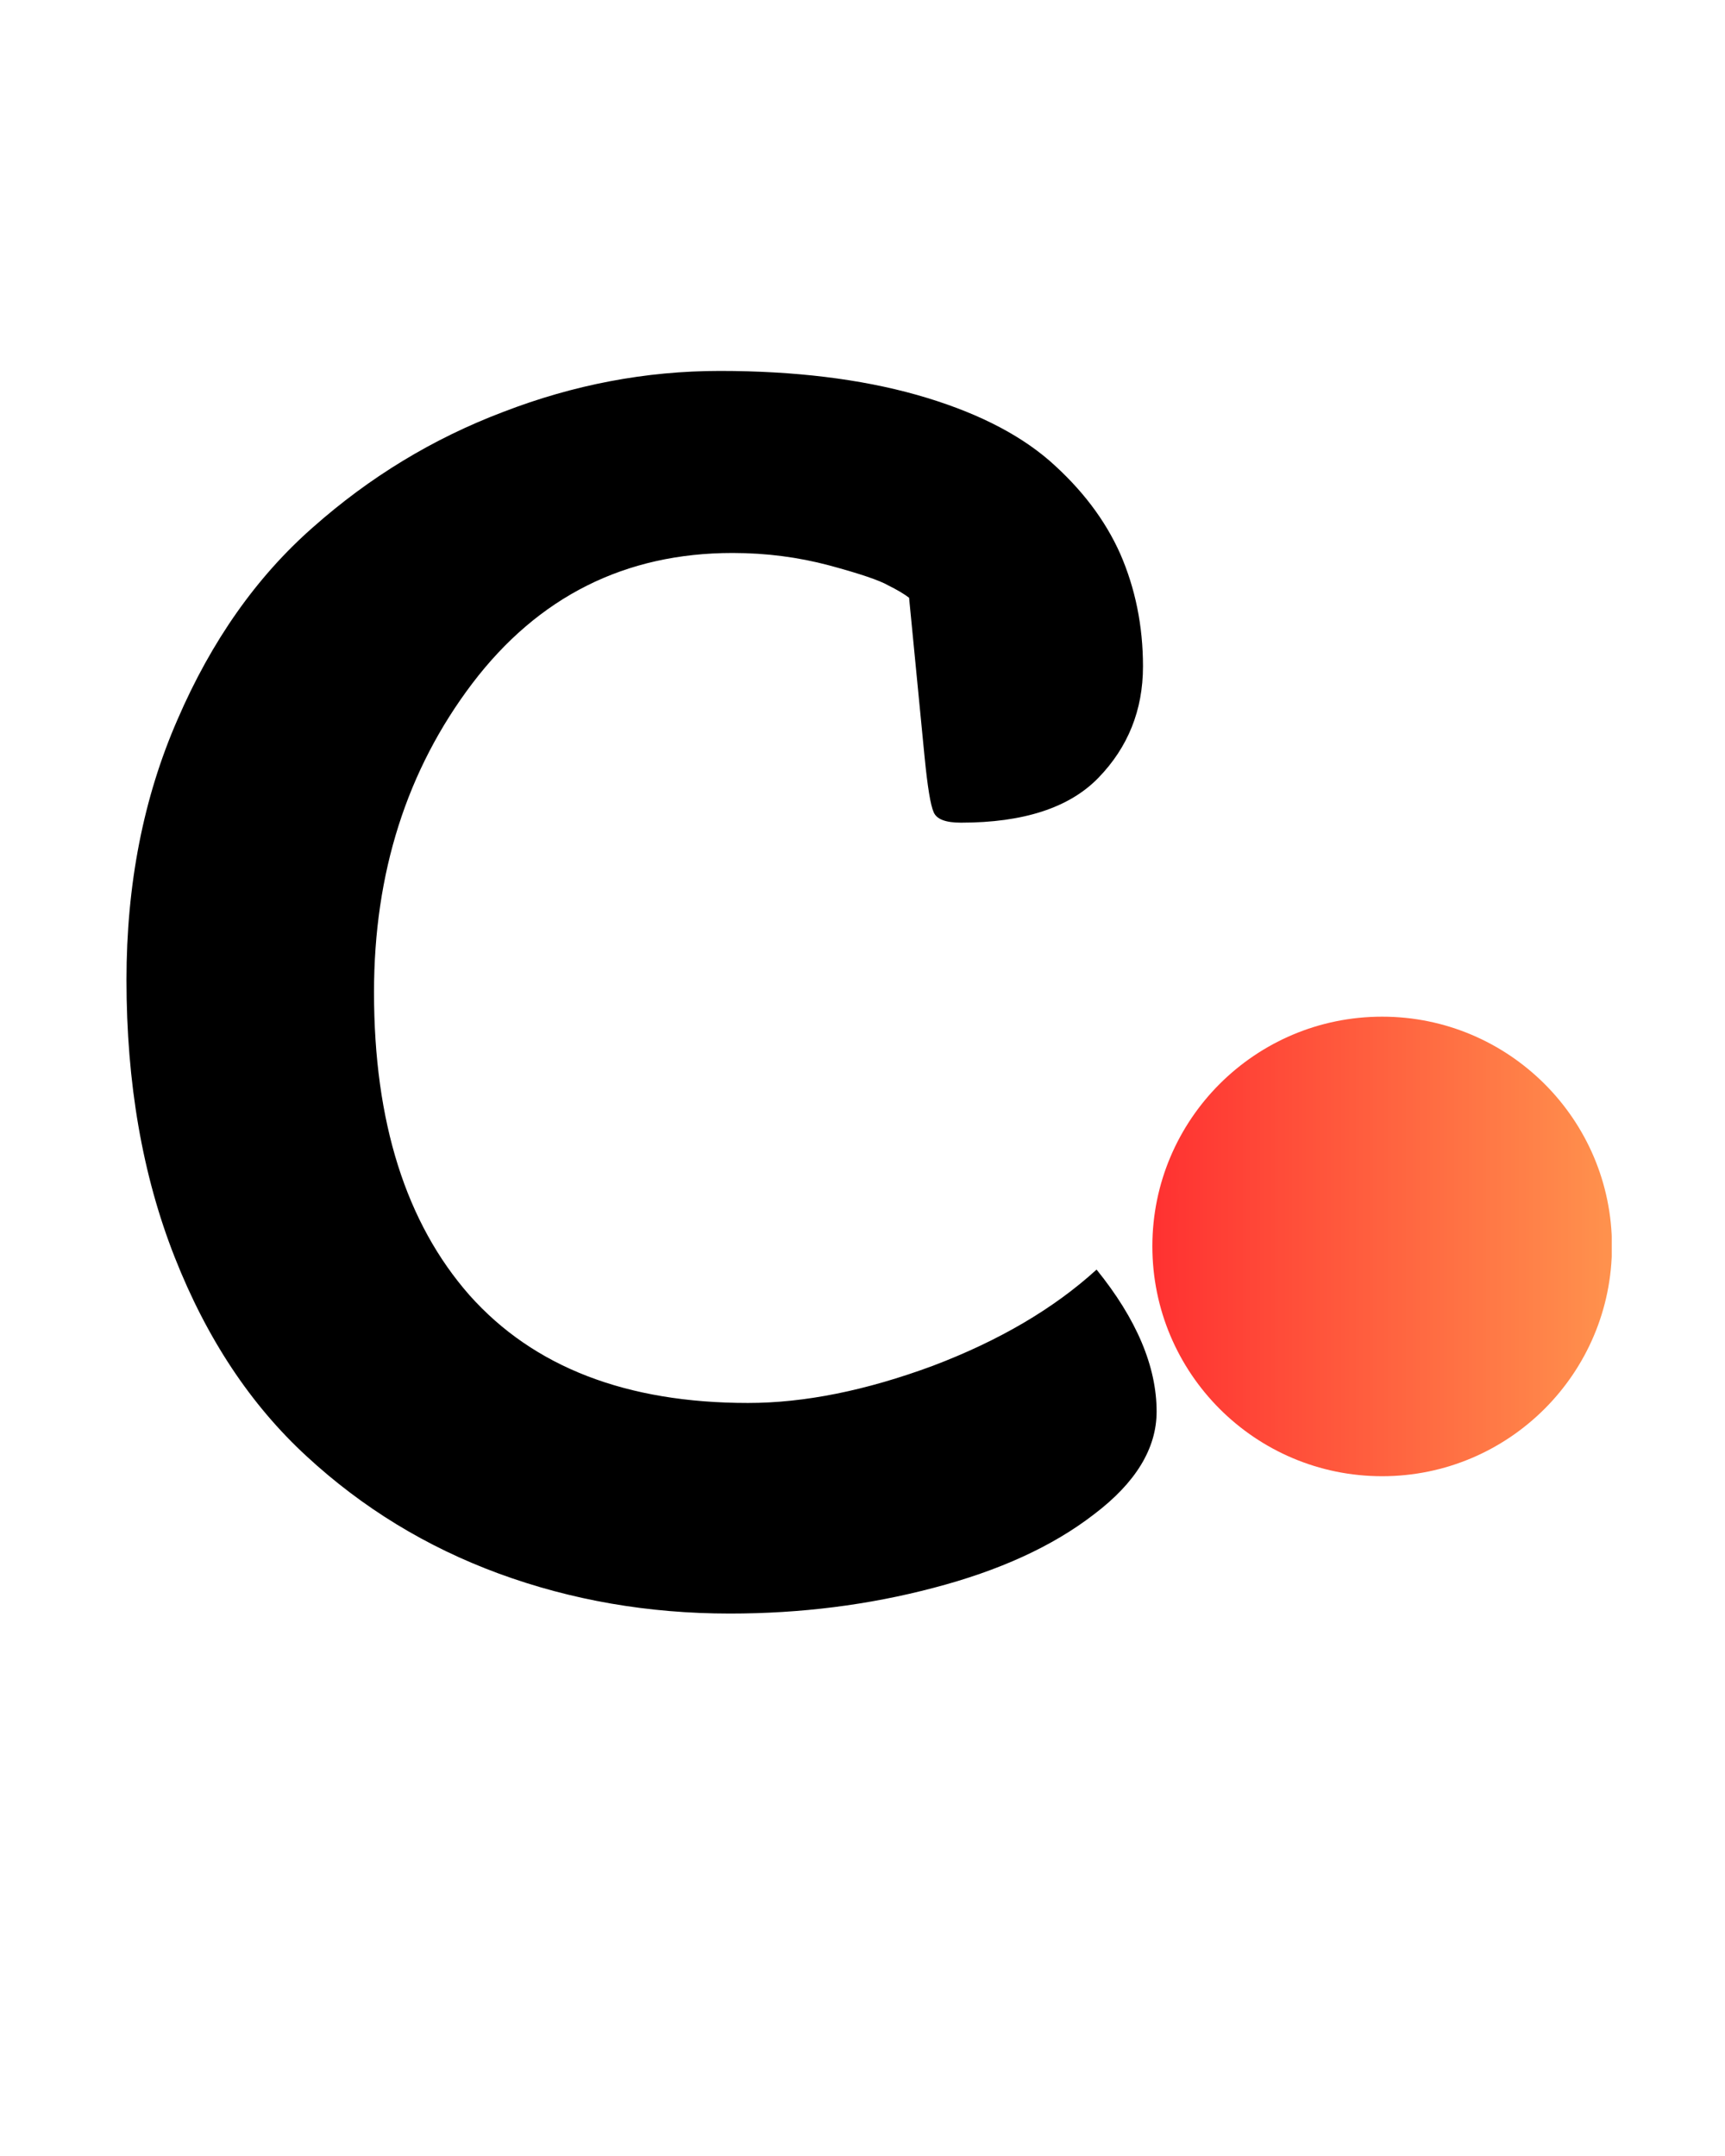
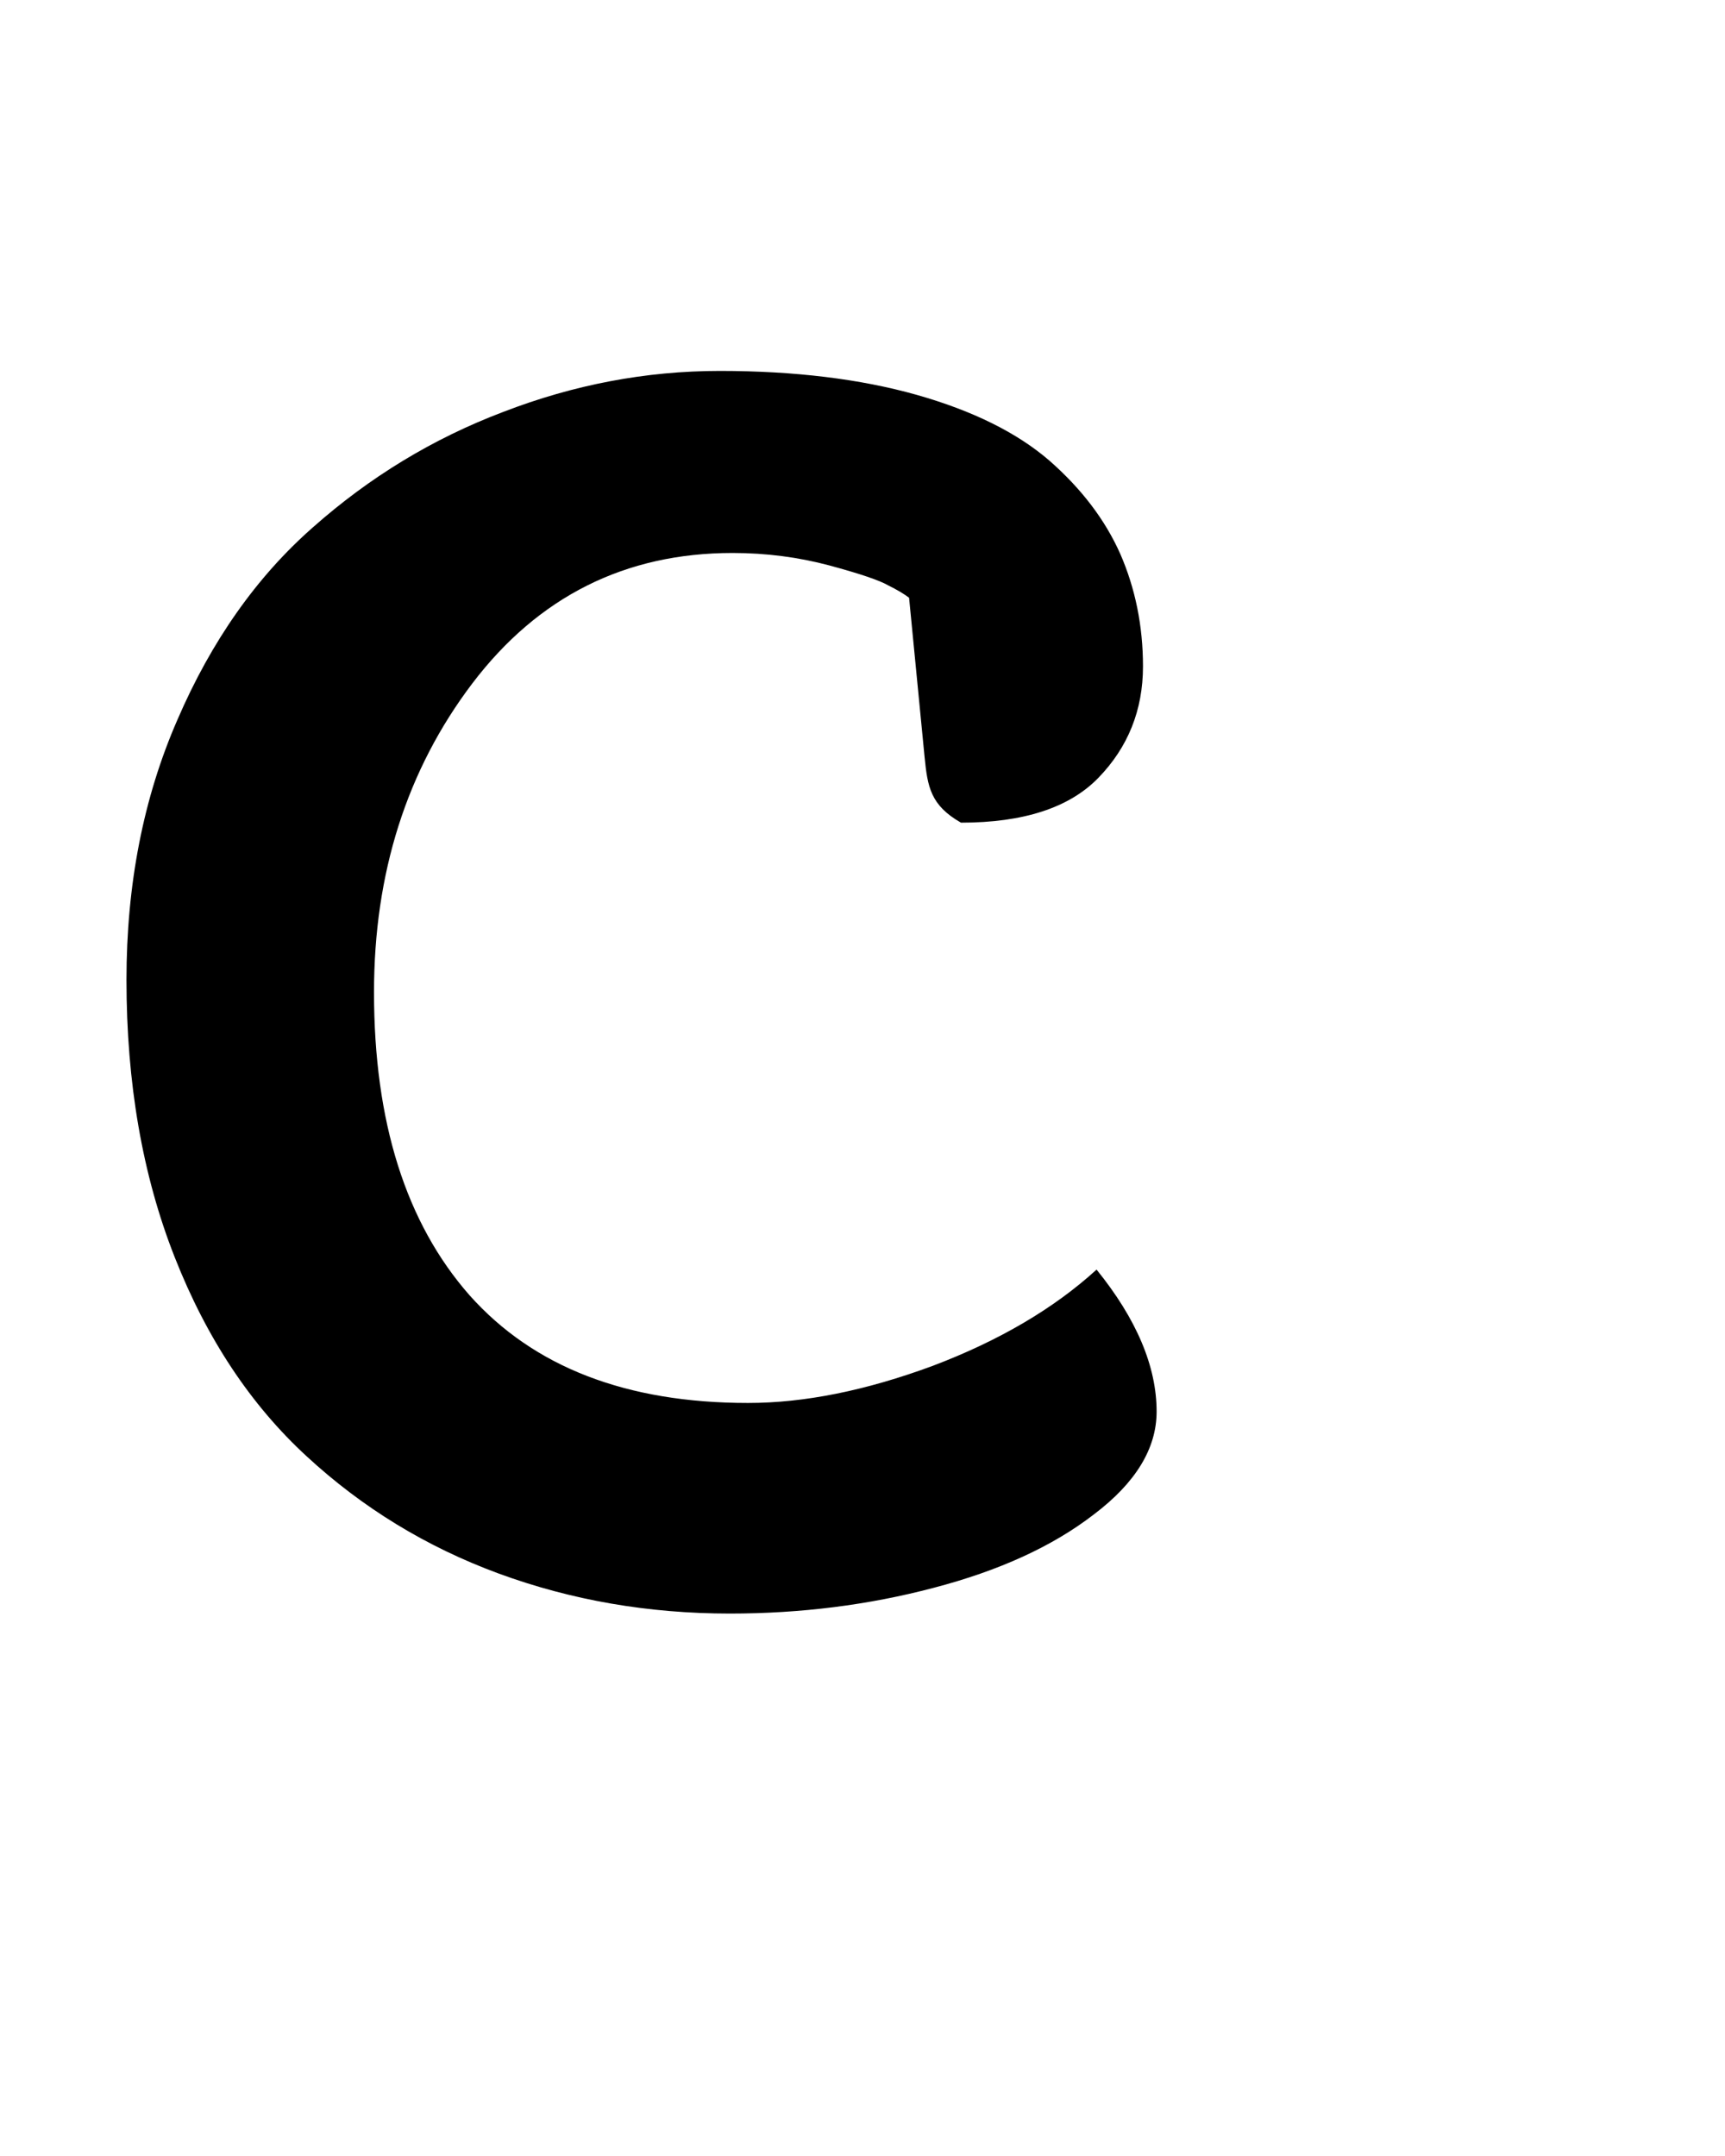
<svg xmlns="http://www.w3.org/2000/svg" width="80" zoomAndPan="magnify" viewBox="0 0 60 83.04" height="100" version="1.2" preserveAspectRatio="xMidYMid meet">
  <defs>
    <clipPath id="375a514d6d">
      <path d="M 30 34.965 L 37.887 34.965 L 37.887 42.5 L 30 42.5 Z M 30 34.965 " />
    </clipPath>
    <clipPath id="dff85a77d3">
      <path d="M 33.945 34.965 C 31.766 34.965 30 36.652 30 38.73 C 30 40.812 31.766 42.5 33.945 42.5 C 36.121 42.5 37.891 40.812 37.891 38.73 C 37.891 36.652 36.121 34.965 33.945 34.965 Z M 33.945 34.965 " />
    </clipPath>
    <linearGradient x1="0.005" gradientTransform="matrix(0.029,0,0,0.029,30,34.965)" y1="128" x2="268.02" gradientUnits="userSpaceOnUse" y2="128" id="e658691f14">
      <stop style="stop-color:#ff3131;stop-opacity:1;" offset="0" />
      <stop style="stop-color:#ff3131;stop-opacity:1;" offset="0.008" />
      <stop style="stop-color:#ff3231;stop-opacity:1;" offset="0.016" />
      <stop style="stop-color:#ff3332;stop-opacity:1;" offset="0.023" />
      <stop style="stop-color:#ff3432;stop-opacity:1;" offset="0.031" />
      <stop style="stop-color:#ff3432;stop-opacity:1;" offset="0.039" />
      <stop style="stop-color:#ff3532;stop-opacity:1;" offset="0.047" />
      <stop style="stop-color:#ff3632;stop-opacity:1;" offset="0.055" />
      <stop style="stop-color:#ff3733;stop-opacity:1;" offset="0.062" />
      <stop style="stop-color:#ff3733;stop-opacity:1;" offset="0.07" />
      <stop style="stop-color:#ff3833;stop-opacity:1;" offset="0.078" />
      <stop style="stop-color:#ff3933;stop-opacity:1;" offset="0.086" />
      <stop style="stop-color:#ff3a33;stop-opacity:1;" offset="0.094" />
      <stop style="stop-color:#ff3a34;stop-opacity:1;" offset="0.102" />
      <stop style="stop-color:#ff3b34;stop-opacity:1;" offset="0.109" />
      <stop style="stop-color:#ff3c34;stop-opacity:1;" offset="0.117" />
      <stop style="stop-color:#ff3d34;stop-opacity:1;" offset="0.125" />
      <stop style="stop-color:#ff3d35;stop-opacity:1;" offset="0.133" />
      <stop style="stop-color:#ff3e35;stop-opacity:1;" offset="0.141" />
      <stop style="stop-color:#ff3f35;stop-opacity:1;" offset="0.148" />
      <stop style="stop-color:#ff4035;stop-opacity:1;" offset="0.156" />
      <stop style="stop-color:#ff4035;stop-opacity:1;" offset="0.164" />
      <stop style="stop-color:#ff4136;stop-opacity:1;" offset="0.172" />
      <stop style="stop-color:#ff4236;stop-opacity:1;" offset="0.18" />
      <stop style="stop-color:#ff4336;stop-opacity:1;" offset="0.188" />
      <stop style="stop-color:#ff4336;stop-opacity:1;" offset="0.195" />
      <stop style="stop-color:#ff4437;stop-opacity:1;" offset="0.203" />
      <stop style="stop-color:#ff4537;stop-opacity:1;" offset="0.211" />
      <stop style="stop-color:#ff4637;stop-opacity:1;" offset="0.219" />
      <stop style="stop-color:#ff4637;stop-opacity:1;" offset="0.227" />
      <stop style="stop-color:#ff4737;stop-opacity:1;" offset="0.234" />
      <stop style="stop-color:#ff4838;stop-opacity:1;" offset="0.242" />
      <stop style="stop-color:#ff4938;stop-opacity:1;" offset="0.25" />
      <stop style="stop-color:#ff4938;stop-opacity:1;" offset="0.258" />
      <stop style="stop-color:#ff4a38;stop-opacity:1;" offset="0.266" />
      <stop style="stop-color:#ff4b39;stop-opacity:1;" offset="0.273" />
      <stop style="stop-color:#ff4c39;stop-opacity:1;" offset="0.281" />
      <stop style="stop-color:#ff4c39;stop-opacity:1;" offset="0.289" />
      <stop style="stop-color:#ff4d39;stop-opacity:1;" offset="0.297" />
      <stop style="stop-color:#ff4e39;stop-opacity:1;" offset="0.305" />
      <stop style="stop-color:#ff4f3a;stop-opacity:1;" offset="0.312" />
      <stop style="stop-color:#ff4f3a;stop-opacity:1;" offset="0.32" />
      <stop style="stop-color:#ff503a;stop-opacity:1;" offset="0.328" />
      <stop style="stop-color:#ff513a;stop-opacity:1;" offset="0.336" />
      <stop style="stop-color:#ff523a;stop-opacity:1;" offset="0.344" />
      <stop style="stop-color:#ff523b;stop-opacity:1;" offset="0.352" />
      <stop style="stop-color:#ff533b;stop-opacity:1;" offset="0.359" />
      <stop style="stop-color:#ff543b;stop-opacity:1;" offset="0.367" />
      <stop style="stop-color:#ff553b;stop-opacity:1;" offset="0.375" />
      <stop style="stop-color:#ff553c;stop-opacity:1;" offset="0.383" />
      <stop style="stop-color:#ff563c;stop-opacity:1;" offset="0.391" />
      <stop style="stop-color:#ff573c;stop-opacity:1;" offset="0.398" />
      <stop style="stop-color:#ff583c;stop-opacity:1;" offset="0.406" />
      <stop style="stop-color:#ff583c;stop-opacity:1;" offset="0.414" />
      <stop style="stop-color:#ff593d;stop-opacity:1;" offset="0.422" />
      <stop style="stop-color:#ff5a3d;stop-opacity:1;" offset="0.43" />
      <stop style="stop-color:#ff5b3d;stop-opacity:1;" offset="0.438" />
      <stop style="stop-color:#ff5b3d;stop-opacity:1;" offset="0.445" />
      <stop style="stop-color:#ff5c3e;stop-opacity:1;" offset="0.453" />
      <stop style="stop-color:#ff5d3e;stop-opacity:1;" offset="0.461" />
      <stop style="stop-color:#ff5e3e;stop-opacity:1;" offset="0.469" />
      <stop style="stop-color:#ff5e3e;stop-opacity:1;" offset="0.477" />
      <stop style="stop-color:#ff5f3e;stop-opacity:1;" offset="0.484" />
      <stop style="stop-color:#ff603f;stop-opacity:1;" offset="0.492" />
      <stop style="stop-color:#ff613f;stop-opacity:1;" offset="0.5" />
      <stop style="stop-color:#ff613f;stop-opacity:1;" offset="0.508" />
      <stop style="stop-color:#ff623f;stop-opacity:1;" offset="0.516" />
      <stop style="stop-color:#ff6340;stop-opacity:1;" offset="0.523" />
      <stop style="stop-color:#ff6440;stop-opacity:1;" offset="0.531" />
      <stop style="stop-color:#ff6440;stop-opacity:1;" offset="0.539" />
      <stop style="stop-color:#ff6540;stop-opacity:1;" offset="0.547" />
      <stop style="stop-color:#ff6640;stop-opacity:1;" offset="0.555" />
      <stop style="stop-color:#ff6741;stop-opacity:1;" offset="0.562" />
      <stop style="stop-color:#ff6741;stop-opacity:1;" offset="0.57" />
      <stop style="stop-color:#ff6841;stop-opacity:1;" offset="0.578" />
      <stop style="stop-color:#ff6941;stop-opacity:1;" offset="0.586" />
      <stop style="stop-color:#ff6a42;stop-opacity:1;" offset="0.594" />
      <stop style="stop-color:#ff6a42;stop-opacity:1;" offset="0.602" />
      <stop style="stop-color:#ff6b42;stop-opacity:1;" offset="0.609" />
      <stop style="stop-color:#ff6c42;stop-opacity:1;" offset="0.617" />
      <stop style="stop-color:#ff6d42;stop-opacity:1;" offset="0.625" />
      <stop style="stop-color:#ff6d43;stop-opacity:1;" offset="0.633" />
      <stop style="stop-color:#ff6e43;stop-opacity:1;" offset="0.641" />
      <stop style="stop-color:#ff6f43;stop-opacity:1;" offset="0.648" />
      <stop style="stop-color:#ff7043;stop-opacity:1;" offset="0.656" />
      <stop style="stop-color:#ff7043;stop-opacity:1;" offset="0.664" />
      <stop style="stop-color:#ff7144;stop-opacity:1;" offset="0.672" />
      <stop style="stop-color:#ff7244;stop-opacity:1;" offset="0.68" />
      <stop style="stop-color:#ff7344;stop-opacity:1;" offset="0.688" />
      <stop style="stop-color:#ff7344;stop-opacity:1;" offset="0.695" />
      <stop style="stop-color:#ff7445;stop-opacity:1;" offset="0.703" />
      <stop style="stop-color:#ff7545;stop-opacity:1;" offset="0.711" />
      <stop style="stop-color:#ff7645;stop-opacity:1;" offset="0.719" />
      <stop style="stop-color:#ff7645;stop-opacity:1;" offset="0.727" />
      <stop style="stop-color:#ff7745;stop-opacity:1;" offset="0.734" />
      <stop style="stop-color:#ff7846;stop-opacity:1;" offset="0.742" />
      <stop style="stop-color:#ff7946;stop-opacity:1;" offset="0.75" />
      <stop style="stop-color:#ff7946;stop-opacity:1;" offset="0.758" />
      <stop style="stop-color:#ff7a46;stop-opacity:1;" offset="0.766" />
      <stop style="stop-color:#ff7b47;stop-opacity:1;" offset="0.773" />
      <stop style="stop-color:#ff7c47;stop-opacity:1;" offset="0.781" />
      <stop style="stop-color:#ff7c47;stop-opacity:1;" offset="0.789" />
      <stop style="stop-color:#ff7d47;stop-opacity:1;" offset="0.797" />
      <stop style="stop-color:#ff7e47;stop-opacity:1;" offset="0.805" />
      <stop style="stop-color:#ff7f48;stop-opacity:1;" offset="0.812" />
      <stop style="stop-color:#ff7f48;stop-opacity:1;" offset="0.82" />
      <stop style="stop-color:#ff8048;stop-opacity:1;" offset="0.828" />
      <stop style="stop-color:#ff8148;stop-opacity:1;" offset="0.836" />
      <stop style="stop-color:#ff8249;stop-opacity:1;" offset="0.844" />
      <stop style="stop-color:#ff8249;stop-opacity:1;" offset="0.852" />
      <stop style="stop-color:#ff8349;stop-opacity:1;" offset="0.859" />
      <stop style="stop-color:#ff8449;stop-opacity:1;" offset="0.867" />
      <stop style="stop-color:#ff8549;stop-opacity:1;" offset="0.875" />
      <stop style="stop-color:#ff854a;stop-opacity:1;" offset="0.883" />
      <stop style="stop-color:#ff864a;stop-opacity:1;" offset="0.891" />
      <stop style="stop-color:#ff874a;stop-opacity:1;" offset="0.898" />
      <stop style="stop-color:#ff884a;stop-opacity:1;" offset="0.906" />
      <stop style="stop-color:#ff884a;stop-opacity:1;" offset="0.914" />
      <stop style="stop-color:#ff894b;stop-opacity:1;" offset="0.922" />
      <stop style="stop-color:#ff8a4b;stop-opacity:1;" offset="0.93" />
      <stop style="stop-color:#ff8b4b;stop-opacity:1;" offset="0.938" />
      <stop style="stop-color:#ff8b4b;stop-opacity:1;" offset="0.945" />
      <stop style="stop-color:#ff8c4c;stop-opacity:1;" offset="0.953" />
      <stop style="stop-color:#ff8d4c;stop-opacity:1;" offset="0.961" />
      <stop style="stop-color:#ff8e4c;stop-opacity:1;" offset="0.969" />
      <stop style="stop-color:#ff8e4c;stop-opacity:1;" offset="0.977" />
      <stop style="stop-color:#ff8f4c;stop-opacity:1;" offset="0.984" />
      <stop style="stop-color:#ff904d;stop-opacity:1;" offset="0.992" />
      <stop style="stop-color:#ff914d;stop-opacity:1;" offset="1" />
    </linearGradient>
  </defs>
  <g id="1387e24199" style="" transform="matrix(2.243, 0, 0, 2.349, -26.127, -42.975)">
    <g style="fill:#000000;fill-opacity:1;">
      <g transform="translate(11.761, 44.268)">
-         <path style="stroke:none" d="M 18.078 -15.047 C 18.078 -14.328 17.82 -13.719 17.312 -13.219 C 16.812 -12.727 16.023 -12.484 14.953 -12.484 C 14.691 -12.484 14.535 -12.539 14.484 -12.656 C 14.43 -12.77 14.379 -13.07 14.328 -13.562 L 14.062 -16.172 C 13.977 -16.234 13.859 -16.301 13.703 -16.375 C 13.555 -16.457 13.219 -16.566 12.688 -16.703 C 12.164 -16.836 11.613 -16.906 11.031 -16.906 C 9.188 -16.906 7.695 -16.191 6.562 -14.766 C 5.438 -13.348 4.875 -11.66 4.875 -9.703 C 4.875 -7.578 5.422 -5.922 6.516 -4.734 C 7.617 -3.555 9.211 -2.969 11.297 -2.969 C 12.266 -2.969 13.32 -3.172 14.469 -3.578 C 15.613 -3.992 16.551 -4.52 17.281 -5.156 C 17.969 -4.344 18.312 -3.566 18.312 -2.828 C 18.312 -2.223 17.953 -1.66 17.234 -1.141 C 16.523 -0.617 15.609 -0.219 14.484 0.062 C 13.367 0.344 12.203 0.484 10.984 0.484 C 9.586 0.484 8.266 0.266 7.016 -0.172 C 5.773 -0.609 4.676 -1.25 3.719 -2.094 C 2.758 -2.938 2.004 -4.023 1.453 -5.359 C 0.898 -6.703 0.625 -8.219 0.625 -9.906 C 0.625 -11.469 0.914 -12.891 1.5 -14.172 C 2.082 -15.461 2.859 -16.516 3.828 -17.328 C 4.797 -18.148 5.883 -18.781 7.094 -19.219 C 8.301 -19.664 9.539 -19.891 10.812 -19.891 C 12.102 -19.891 13.227 -19.758 14.188 -19.5 C 15.156 -19.238 15.914 -18.879 16.469 -18.422 C 17.02 -17.961 17.426 -17.453 17.688 -16.891 C 17.945 -16.328 18.078 -15.711 18.078 -15.047 Z M 18.078 -15.047 " />
+         <path style="stroke:none" d="M 18.078 -15.047 C 18.078 -14.328 17.82 -13.719 17.312 -13.219 C 16.812 -12.727 16.023 -12.484 14.953 -12.484 C 14.43 -12.77 14.379 -13.07 14.328 -13.562 L 14.062 -16.172 C 13.977 -16.234 13.859 -16.301 13.703 -16.375 C 13.555 -16.457 13.219 -16.566 12.688 -16.703 C 12.164 -16.836 11.613 -16.906 11.031 -16.906 C 9.188 -16.906 7.695 -16.191 6.562 -14.766 C 5.438 -13.348 4.875 -11.66 4.875 -9.703 C 4.875 -7.578 5.422 -5.922 6.516 -4.734 C 7.617 -3.555 9.211 -2.969 11.297 -2.969 C 12.266 -2.969 13.32 -3.172 14.469 -3.578 C 15.613 -3.992 16.551 -4.52 17.281 -5.156 C 17.969 -4.344 18.312 -3.566 18.312 -2.828 C 18.312 -2.223 17.953 -1.66 17.234 -1.141 C 16.523 -0.617 15.609 -0.219 14.484 0.062 C 13.367 0.344 12.203 0.484 10.984 0.484 C 9.586 0.484 8.266 0.266 7.016 -0.172 C 5.773 -0.609 4.676 -1.25 3.719 -2.094 C 2.758 -2.938 2.004 -4.023 1.453 -5.359 C 0.898 -6.703 0.625 -8.219 0.625 -9.906 C 0.625 -11.469 0.914 -12.891 1.5 -14.172 C 2.082 -15.461 2.859 -16.516 3.828 -17.328 C 4.797 -18.148 5.883 -18.781 7.094 -19.219 C 8.301 -19.664 9.539 -19.891 10.812 -19.891 C 12.102 -19.891 13.227 -19.758 14.188 -19.5 C 15.156 -19.238 15.914 -18.879 16.469 -18.422 C 17.02 -17.961 17.426 -17.453 17.688 -16.891 C 17.945 -16.328 18.078 -15.711 18.078 -15.047 Z M 18.078 -15.047 " />
      </g>
    </g>
    <g clip-rule="nonzero" clip-path="url(#375a514d6d)">
      <g clip-rule="nonzero" clip-path="url(#dff85a77d3)">
-         <path style=" stroke:none;fill-rule:nonzero;fill:url(#e658691f14);" d="M 30 34.965 L 30 42.5 L 37.887 42.5 L 37.887 34.965 Z M 30 34.965 " />
-       </g>
+         </g>
    </g>
  </g>
</svg>